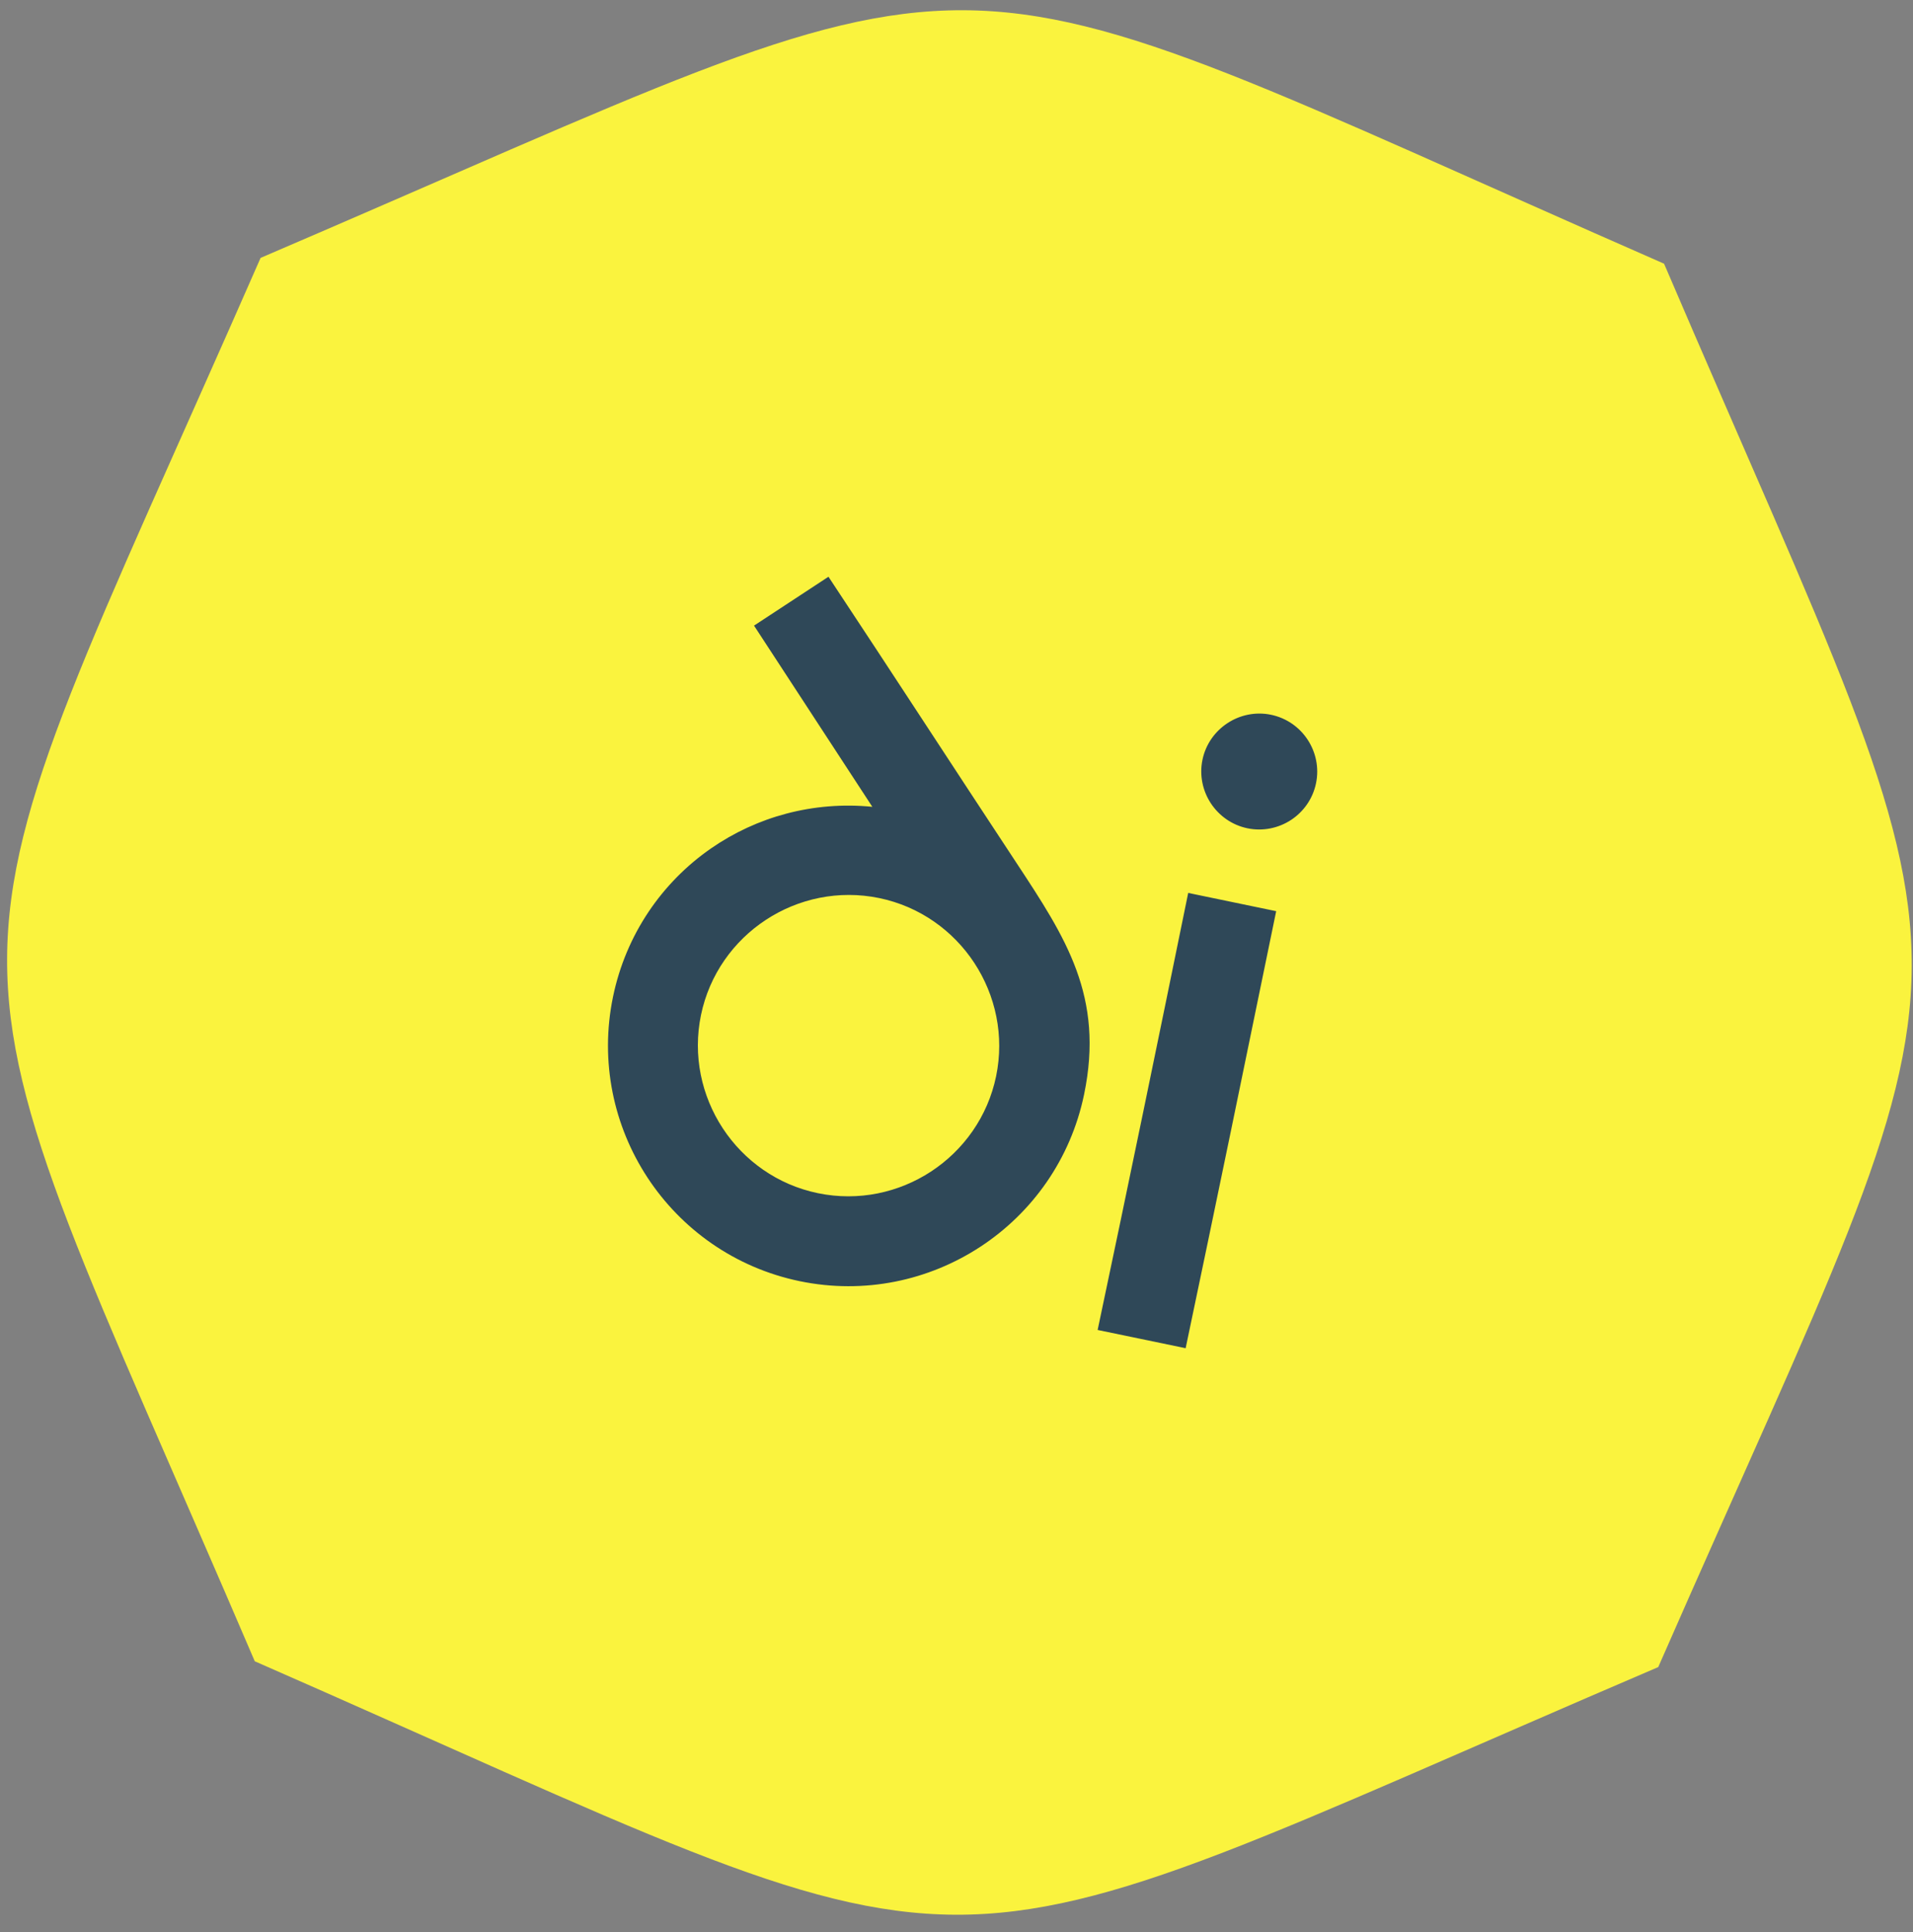
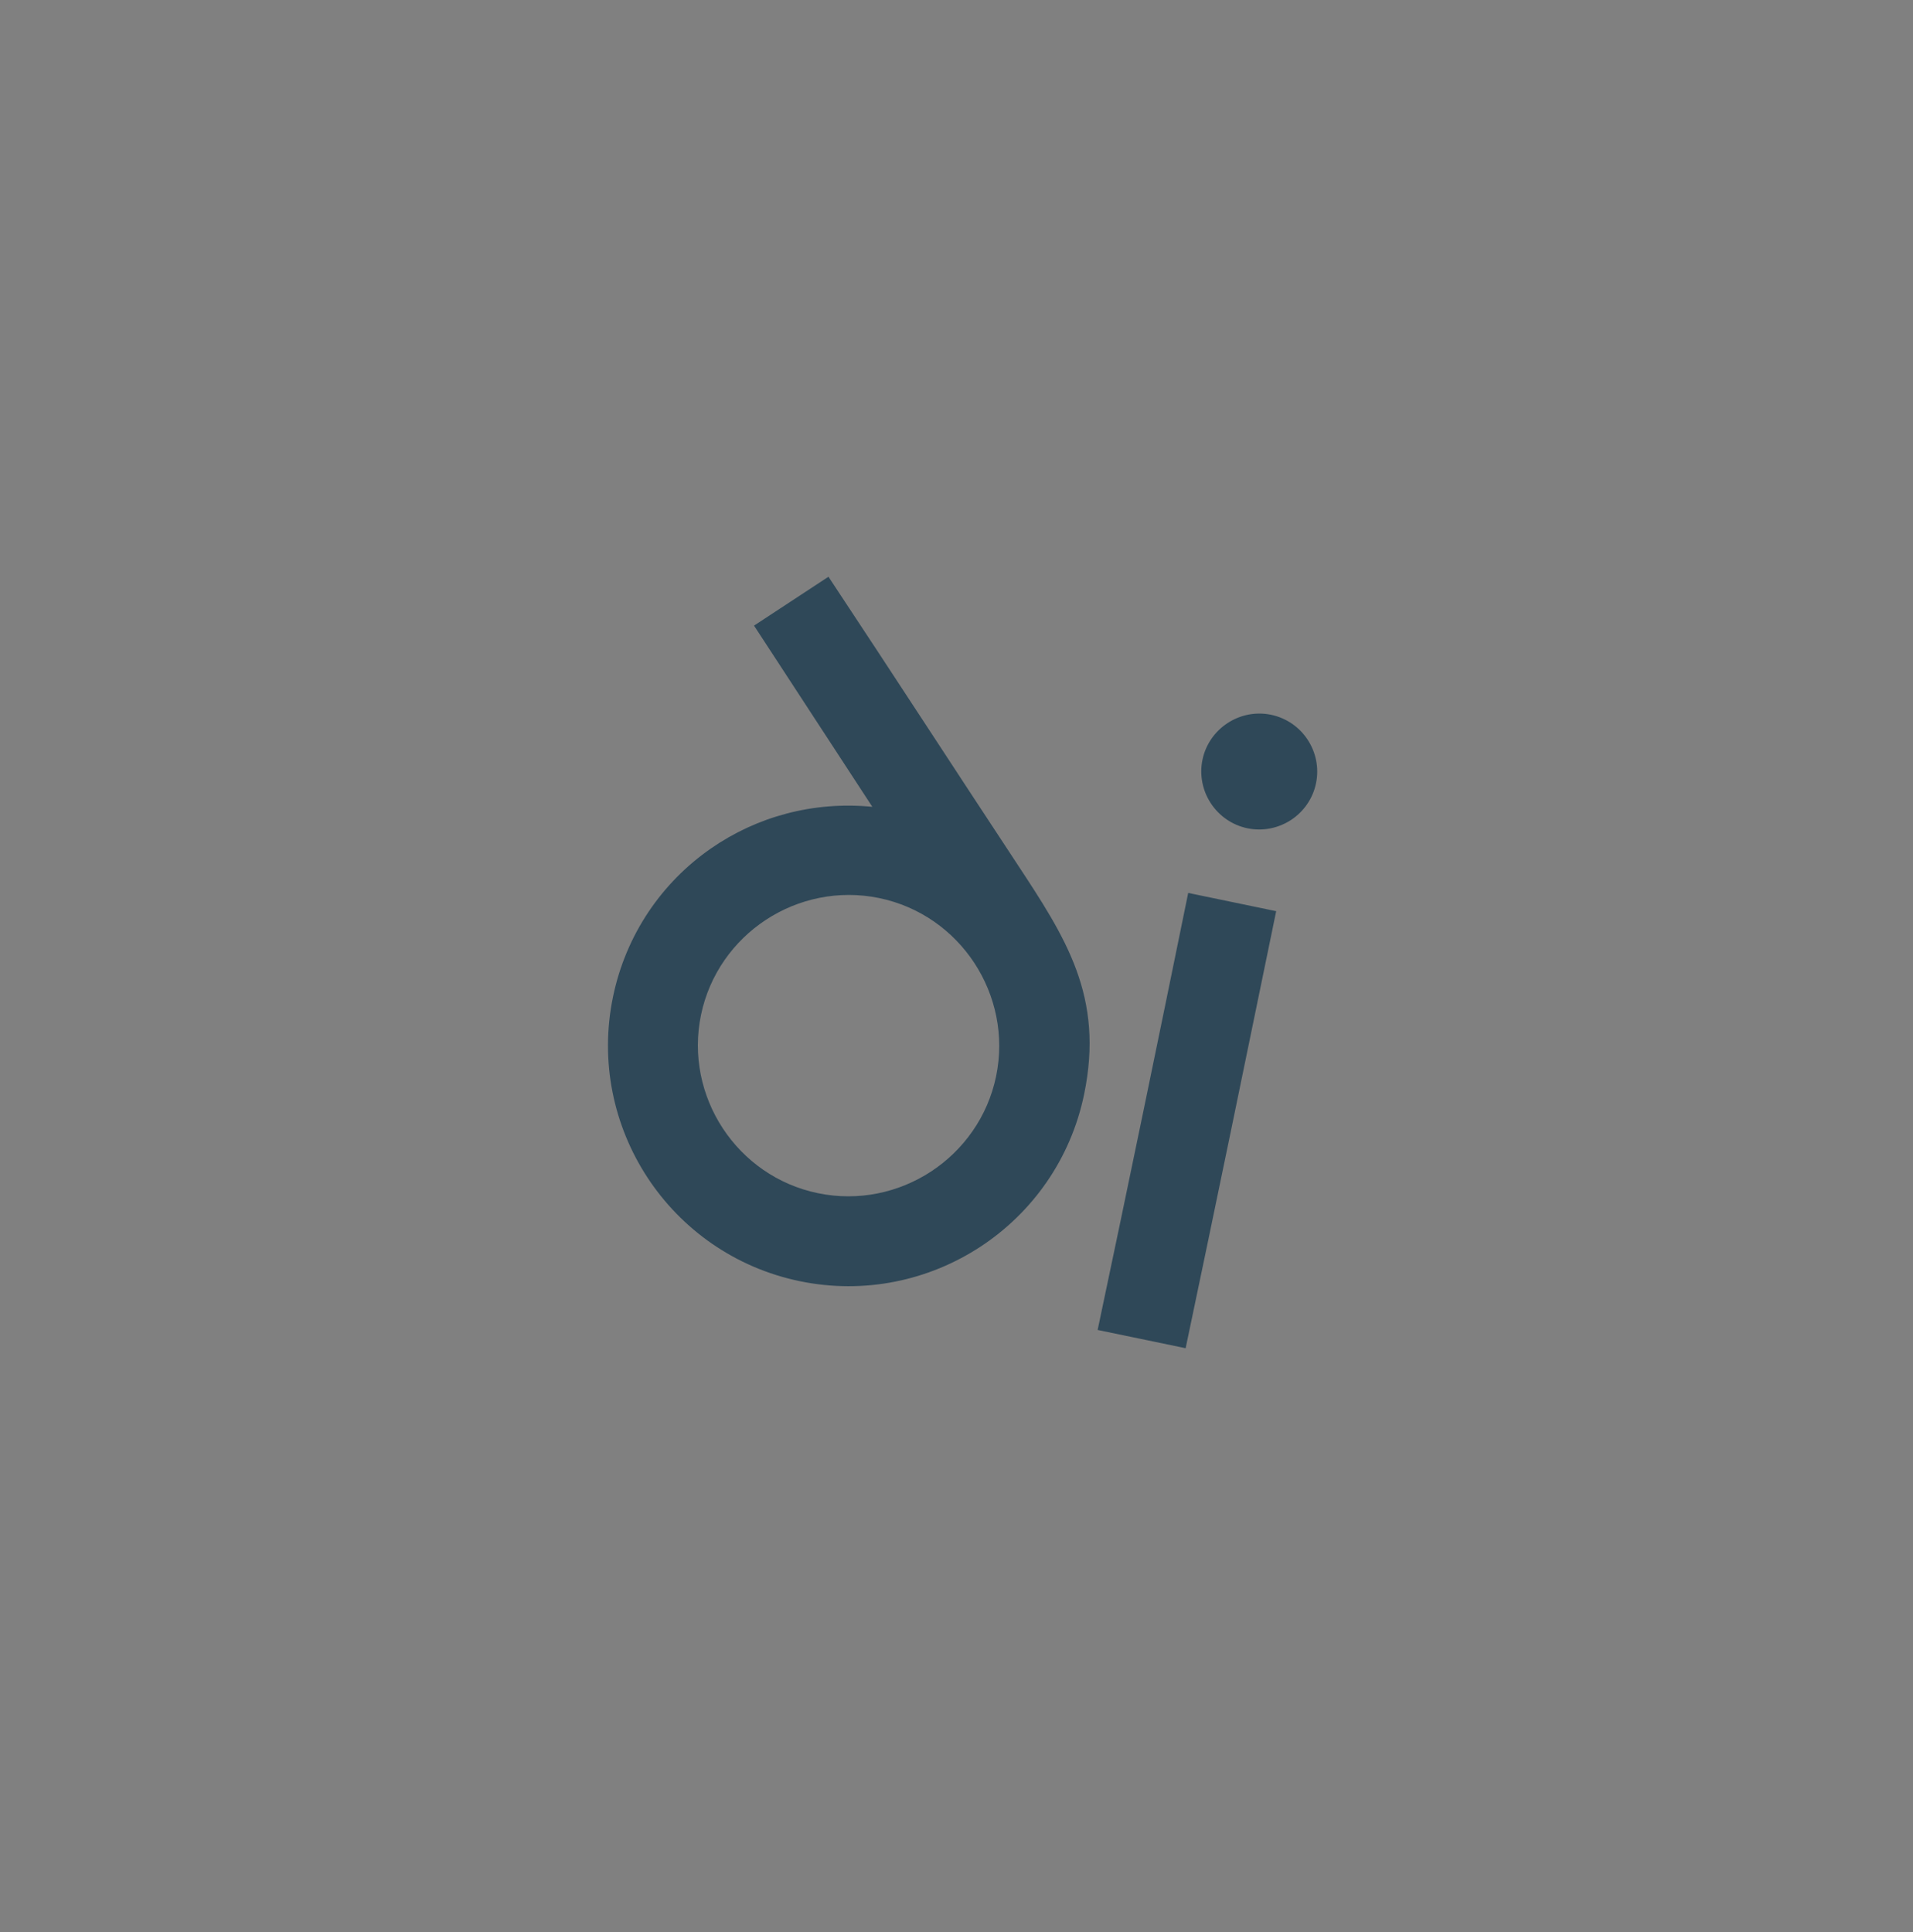
<svg xmlns="http://www.w3.org/2000/svg" width="100" height="101" viewBox="0 0 100 101" fill="none">
  <rect x="0" y="0" width="100" height="101" fill="#808080" stroke="none" />
-   <path fill-rule="evenodd" clip-rule="evenodd" d="M13.622 13.482C54.001 -3.816 46.752 -3.846 86.987 13.786C104.284 54.165 104.315 46.916 86.683 87.151C46.304 104.448 53.553 104.479 13.318 86.847C-3.98 46.468 -4.01 53.717 13.622 13.482Z" fill="#FAF33E" />
  <path fill-rule="evenodd" clip-rule="evenodd" d="M40.038 48.086C38.351 49.192 37.082 50.944 36.643 53.064C36.205 55.185 36.674 57.295 37.781 58.983C38.887 60.669 40.638 61.94 42.758 62.377C44.88 62.816 46.99 62.347 48.677 61.239C50.363 60.132 51.633 58.379 52.071 56.261C52.509 54.142 52.04 52.03 50.933 50.342C49.827 48.656 48.077 47.385 45.956 46.948C43.837 46.511 41.725 46.978 40.038 48.086ZM33.849 61.564C32.082 58.872 31.342 55.507 32.044 52.112C32.72 48.844 34.614 46.121 37.17 44.351C39.548 42.703 42.506 41.873 45.6 42.178L39.416 32.706L43.307 30.151C46.603 35.126 49.854 40.136 53.14 45.119C55.713 49.026 57.73 52.091 56.67 57.213C55.966 60.61 53.947 63.406 51.257 65.171C48.565 66.939 45.2 67.679 41.806 66.977C38.41 66.273 35.615 64.254 33.849 61.564ZM61.682 70.419L57.378 69.527C58.986 61.923 60.558 54.295 62.112 46.68L66.711 47.634C65.148 55.249 63.577 62.872 61.978 70.481L61.682 70.419ZM63.295 41.995C62.87 41.346 62.689 40.533 62.858 39.718C63.026 38.904 63.517 38.229 64.164 37.805C64.813 37.378 65.626 37.197 66.441 37.366C67.257 37.535 67.933 38.023 68.358 38.673C68.782 39.32 68.963 40.134 68.793 40.949C68.625 41.764 68.136 42.44 67.487 42.866C66.839 43.289 66.025 43.47 65.21 43.301C64.397 43.133 63.722 42.643 63.295 41.995Z" fill="#2F4858" />
</svg>